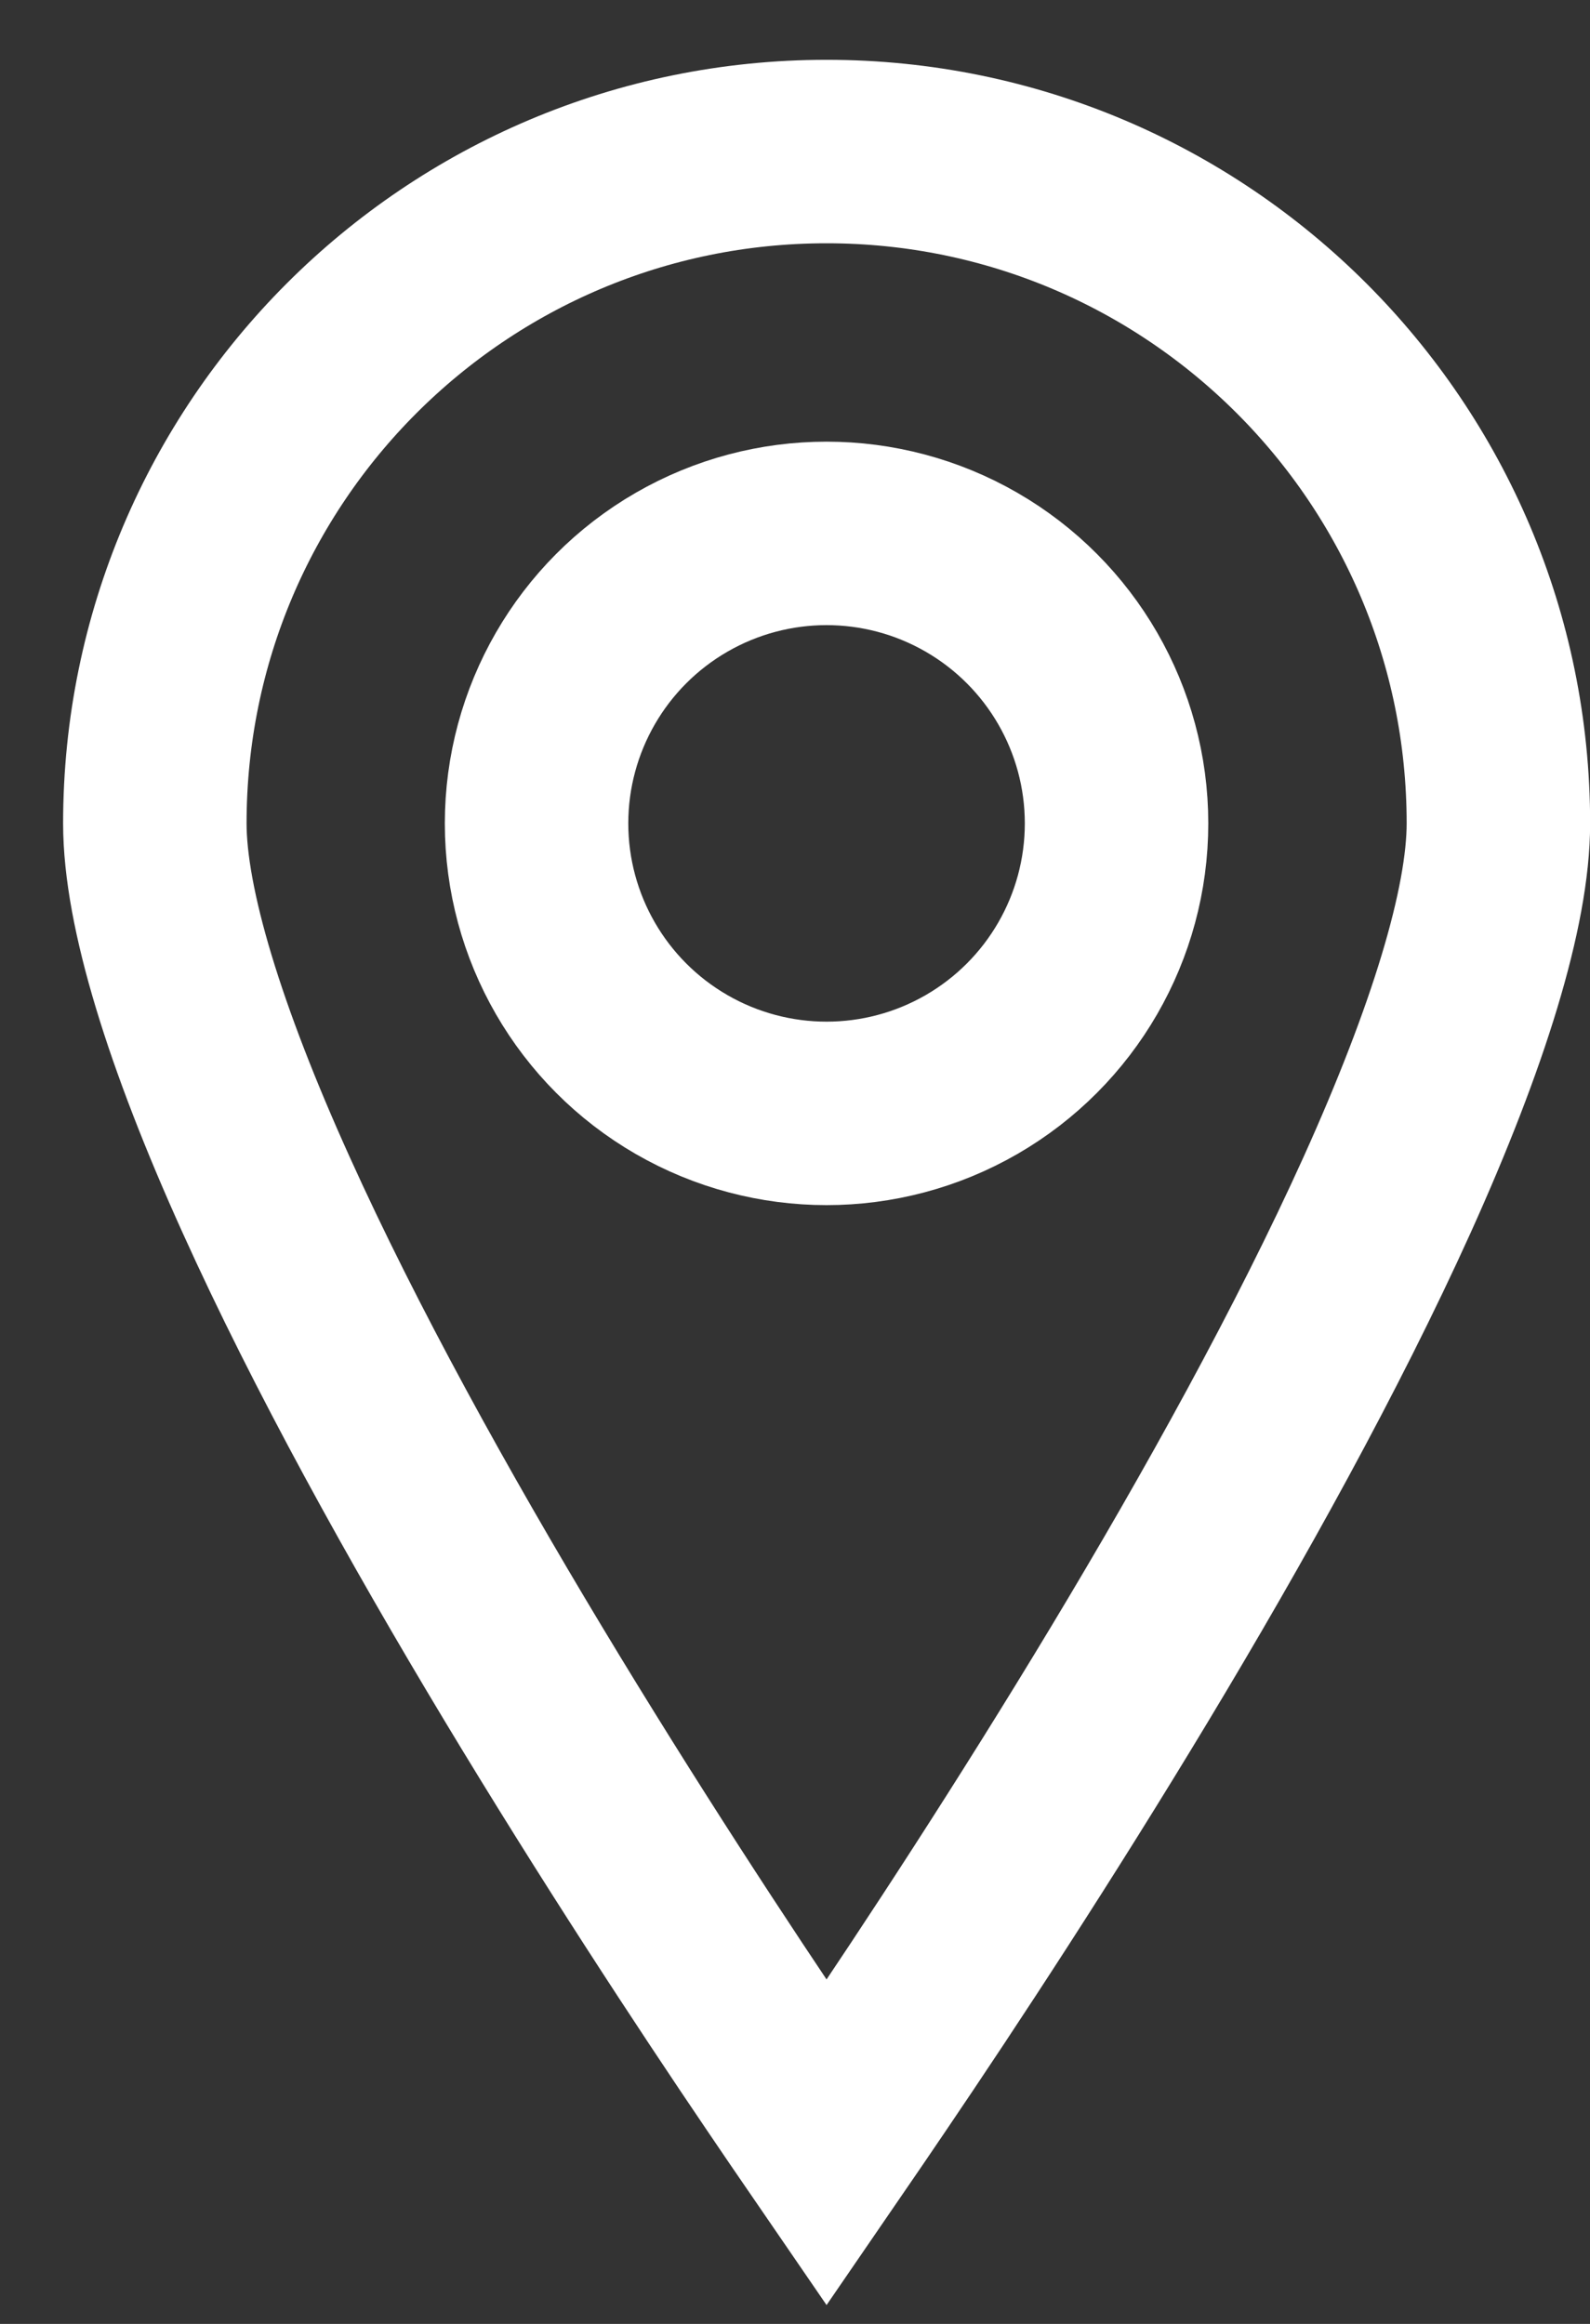
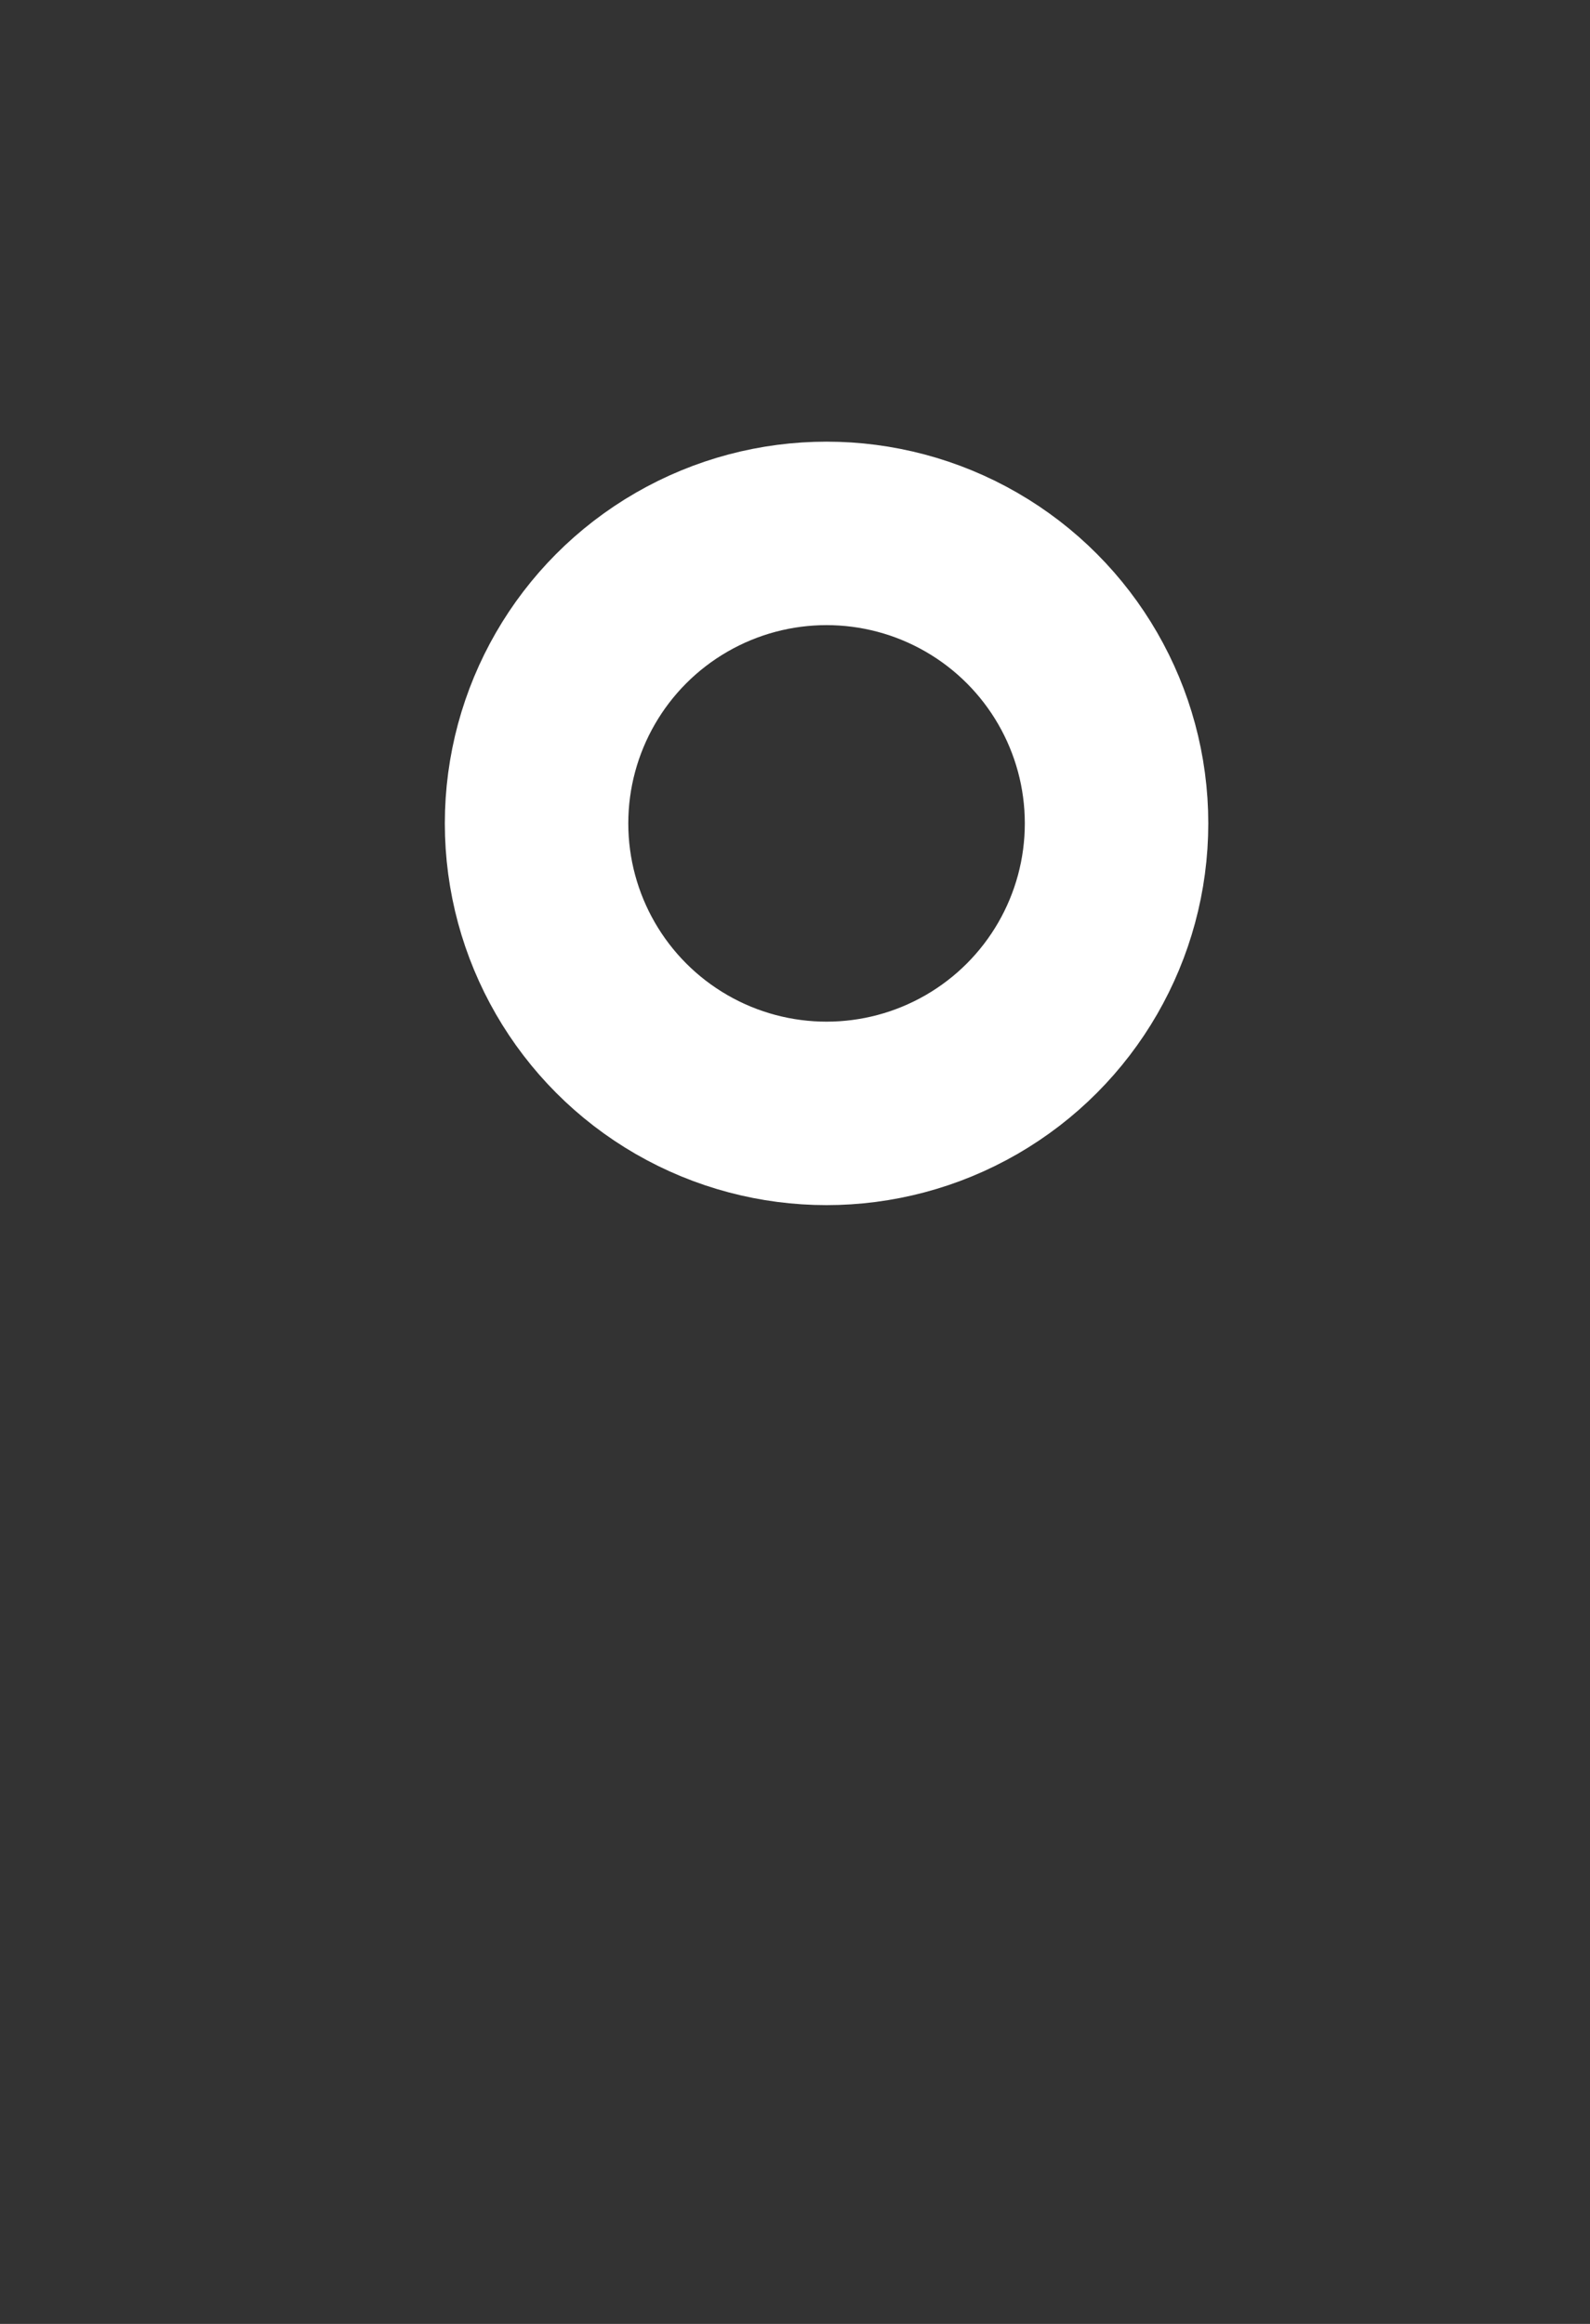
<svg xmlns="http://www.w3.org/2000/svg" width="13" height="19" viewBox="0 0 13 19" fill="none">
  <rect x="0" y="0" width="13" height="19" fill="#333333" stroke="none" />
  <g id="Group 3619">
-     <path id="Ellipse 107" d="M12.251 6.732C12.251 7.42 11.923 8.48 11.342 9.767C10.773 11.025 10.01 12.401 9.237 13.685C8.465 14.967 7.693 16.144 7.112 17.001C6.984 17.191 6.865 17.364 6.758 17.52C6.651 17.364 6.532 17.191 6.404 17.001C5.823 16.144 5.051 14.967 4.279 13.685C3.506 12.401 2.743 11.025 2.175 9.767C1.593 8.48 1.266 7.42 1.266 6.732C1.266 3.698 3.725 1.239 6.758 1.239C9.791 1.239 12.251 3.698 12.251 6.732Z" stroke="white" stroke-width="1.5" />
    <circle id="Ellipse 108" cx="6.758" cy="6.732" r="2.371" stroke="white" stroke-width="1.5" />
  </g>
</svg>